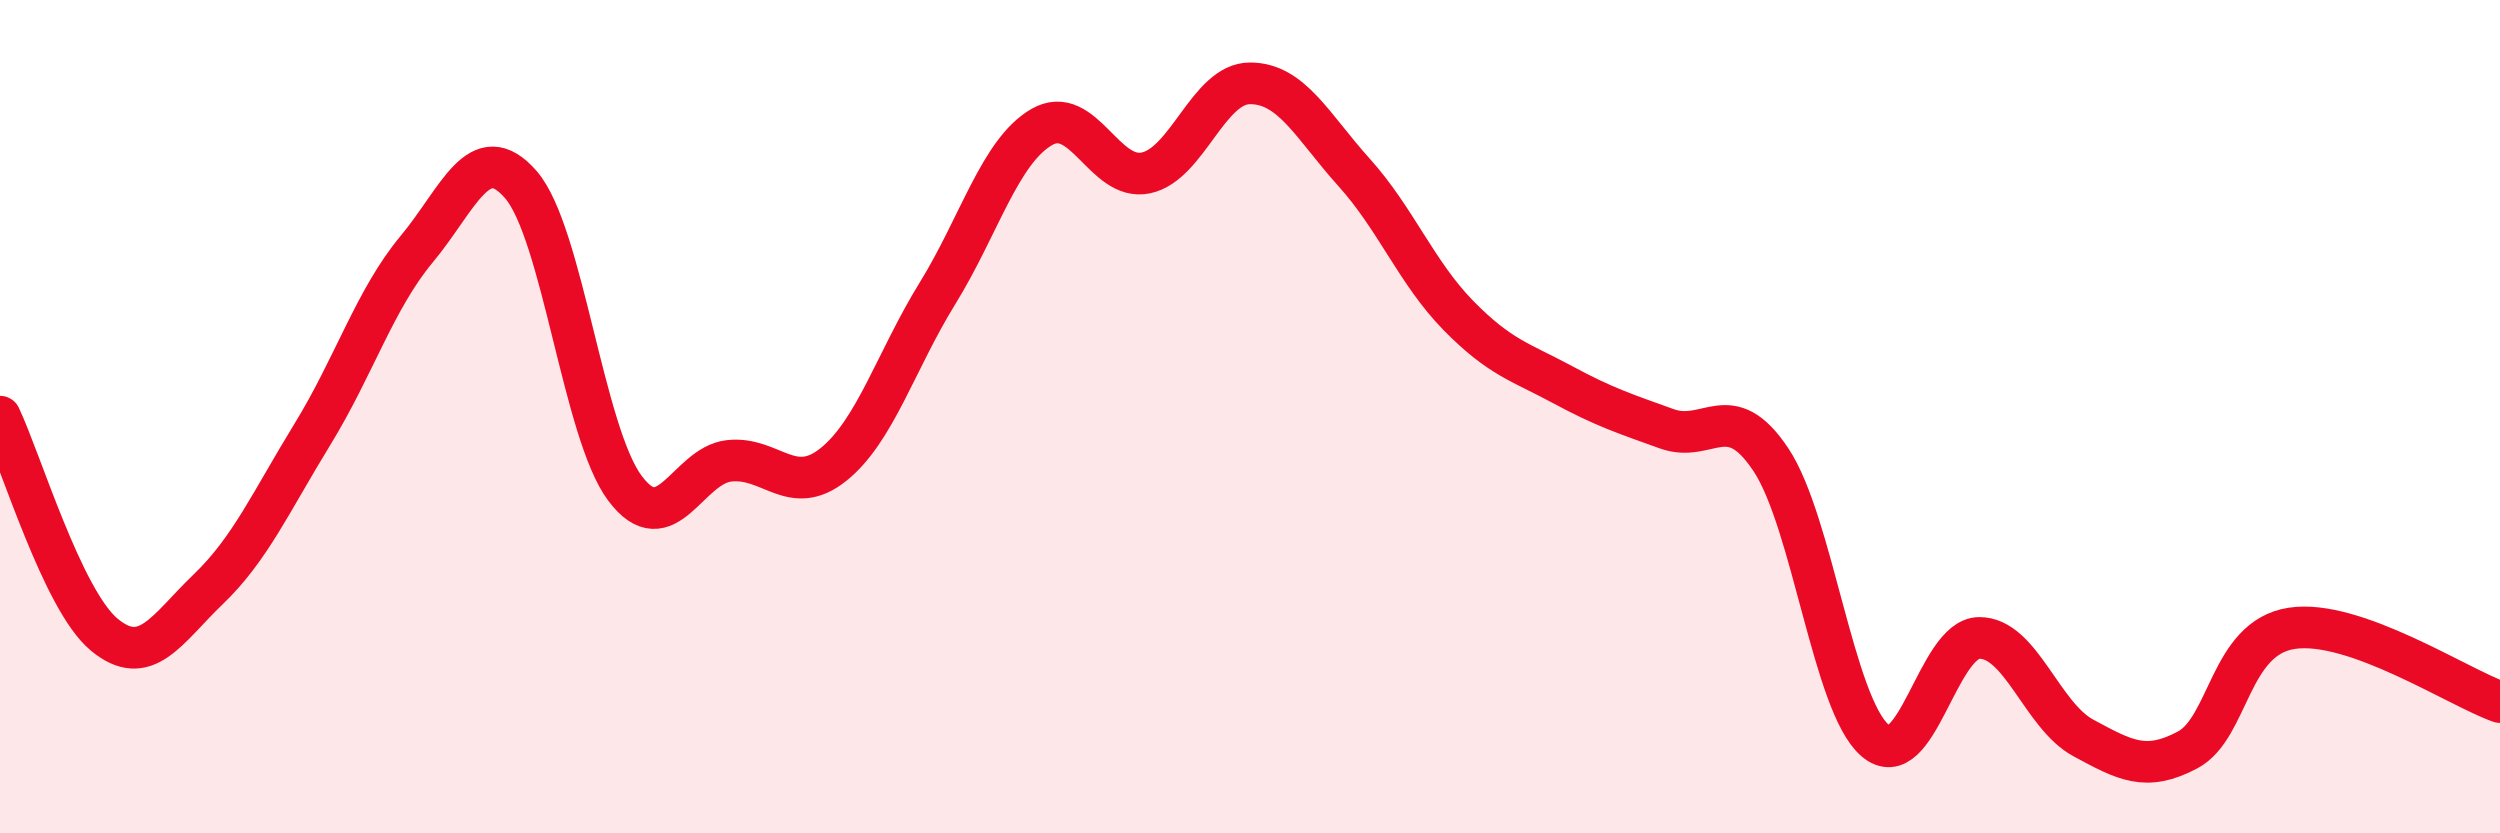
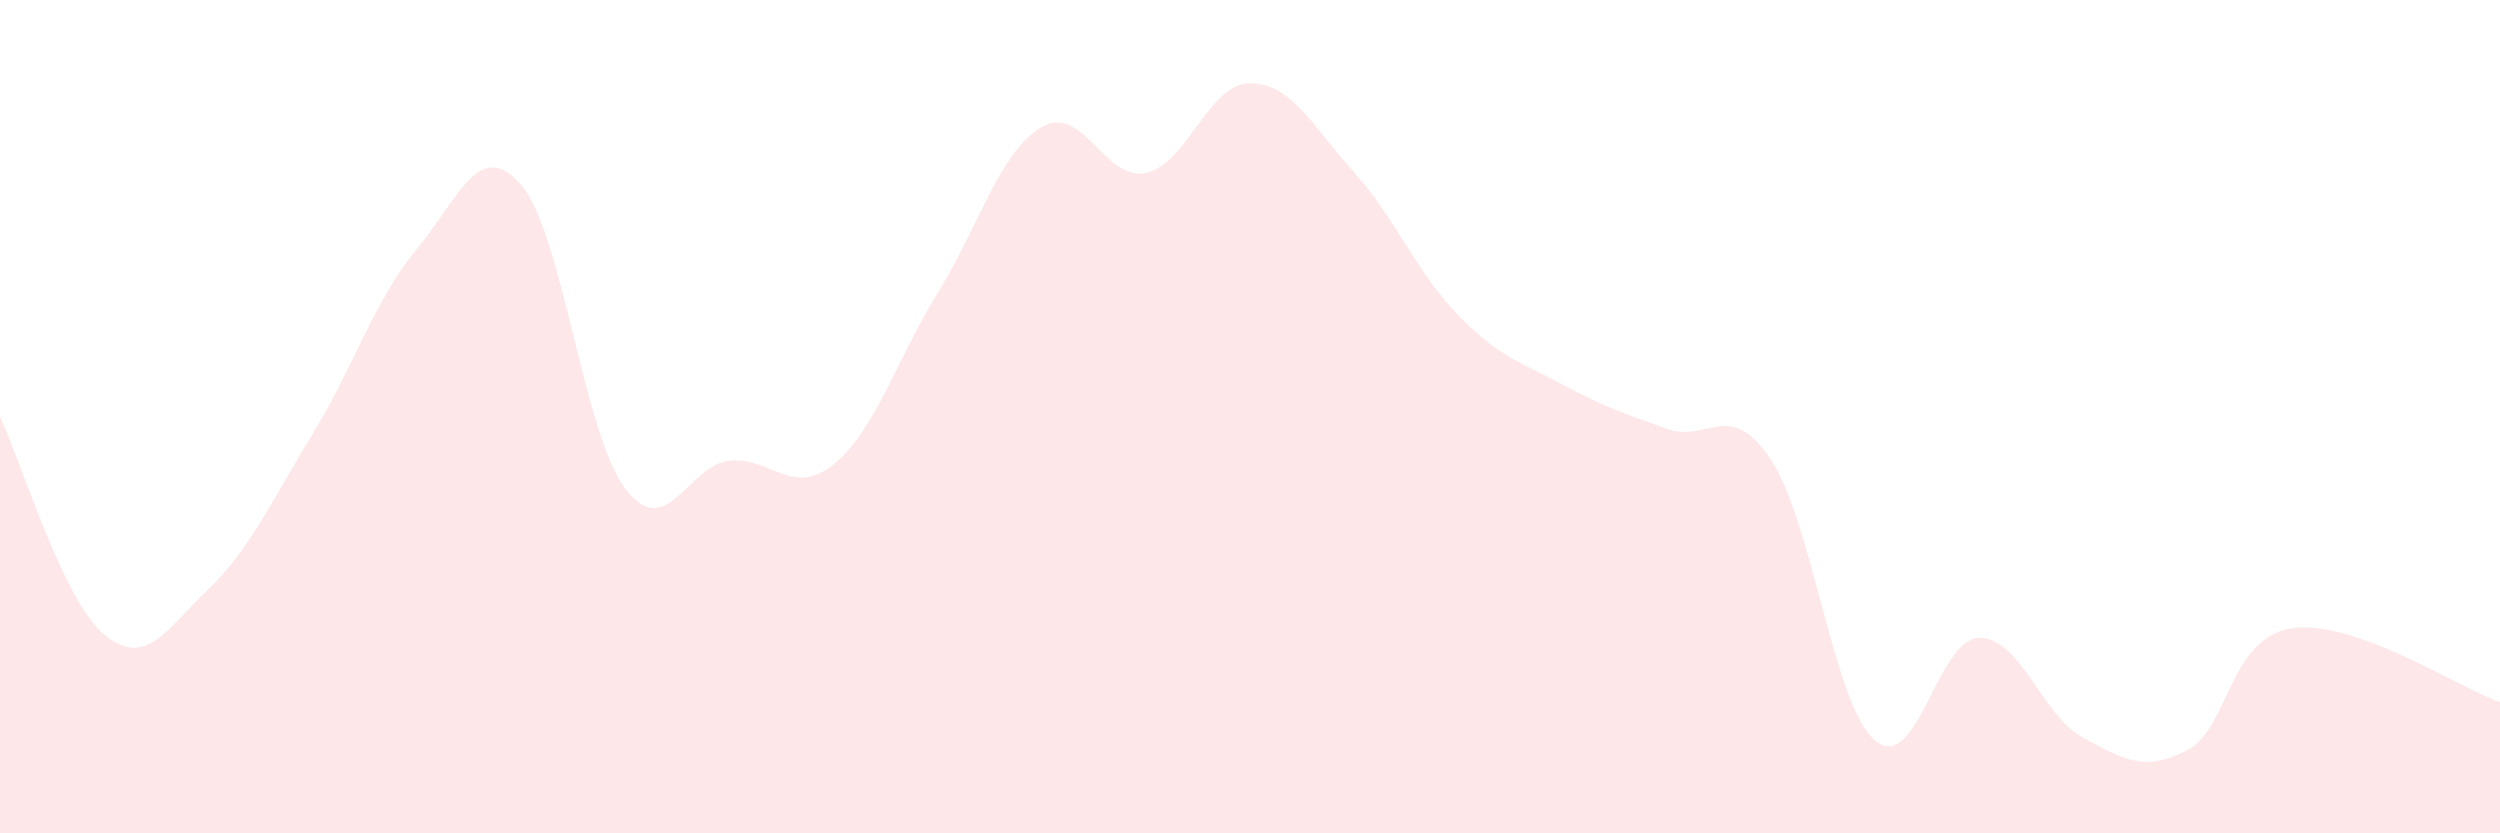
<svg xmlns="http://www.w3.org/2000/svg" width="60" height="20" viewBox="0 0 60 20">
  <path d="M 0,10 C 0.5,11.05 1.5,14.4 2.5,15.23 C 3.5,16.06 4,15.1 5,14.14 C 6,13.18 6.5,12.05 7.5,10.42 C 8.5,8.79 9,7.18 10,5.98 C 11,4.78 11.5,3.28 12.5,4.43 C 13.5,5.58 14,10.39 15,11.72 C 16,13.05 16.5,11.17 17.5,11.06 C 18.5,10.95 19,11.95 20,11.15 C 21,10.35 21.5,8.66 22.5,7.04 C 23.5,5.42 24,3.63 25,3.05 C 26,2.47 26.5,4.36 27.5,4.15 C 28.5,3.94 29,2 30,2 C 31,2 31.5,3.03 32.5,4.14 C 33.5,5.25 34,6.55 35,7.57 C 36,8.59 36.5,8.69 37.5,9.23 C 38.5,9.77 39,9.93 40,10.29 C 41,10.65 41.5,9.53 42.5,11.03 C 43.5,12.53 44,16.91 45,17.77 C 46,18.63 46.5,15.32 47.5,15.31 C 48.5,15.3 49,17.17 50,17.71 C 51,18.25 51.5,18.53 52.5,18 C 53.5,17.47 53.5,15.31 55,15.08 C 56.5,14.85 59,16.5 60,16.85L60 20L0 20Z" fill="#EB0A25" opacity="0.1" stroke-linecap="round" stroke-linejoin="round" />
-   <path d="M 0,10 C 0.5,11.05 1.5,14.4 2.5,15.23 C 3.5,16.06 4,15.1 5,14.14 C 6,13.18 6.5,12.05 7.5,10.42 C 8.5,8.79 9,7.18 10,5.98 C 11,4.78 11.5,3.28 12.5,4.43 C 13.5,5.58 14,10.39 15,11.72 C 16,13.05 16.5,11.17 17.5,11.06 C 18.5,10.95 19,11.95 20,11.15 C 21,10.35 21.5,8.66 22.5,7.04 C 23.5,5.42 24,3.63 25,3.05 C 26,2.47 26.5,4.36 27.5,4.15 C 28.5,3.94 29,2 30,2 C 31,2 31.5,3.03 32.5,4.14 C 33.5,5.25 34,6.55 35,7.57 C 36,8.59 36.5,8.69 37.5,9.23 C 38.5,9.77 39,9.93 40,10.29 C 41,10.65 41.5,9.53 42.5,11.03 C 43.5,12.53 44,16.91 45,17.77 C 46,18.63 46.5,15.32 47.5,15.31 C 48.5,15.3 49,17.17 50,17.71 C 51,18.25 51.5,18.53 52.5,18 C 53.5,17.47 53.5,15.31 55,15.08 C 56.5,14.85 59,16.5 60,16.85" stroke="#EB0A25" stroke-width="1" fill="none" stroke-linecap="round" stroke-linejoin="round" />
</svg>